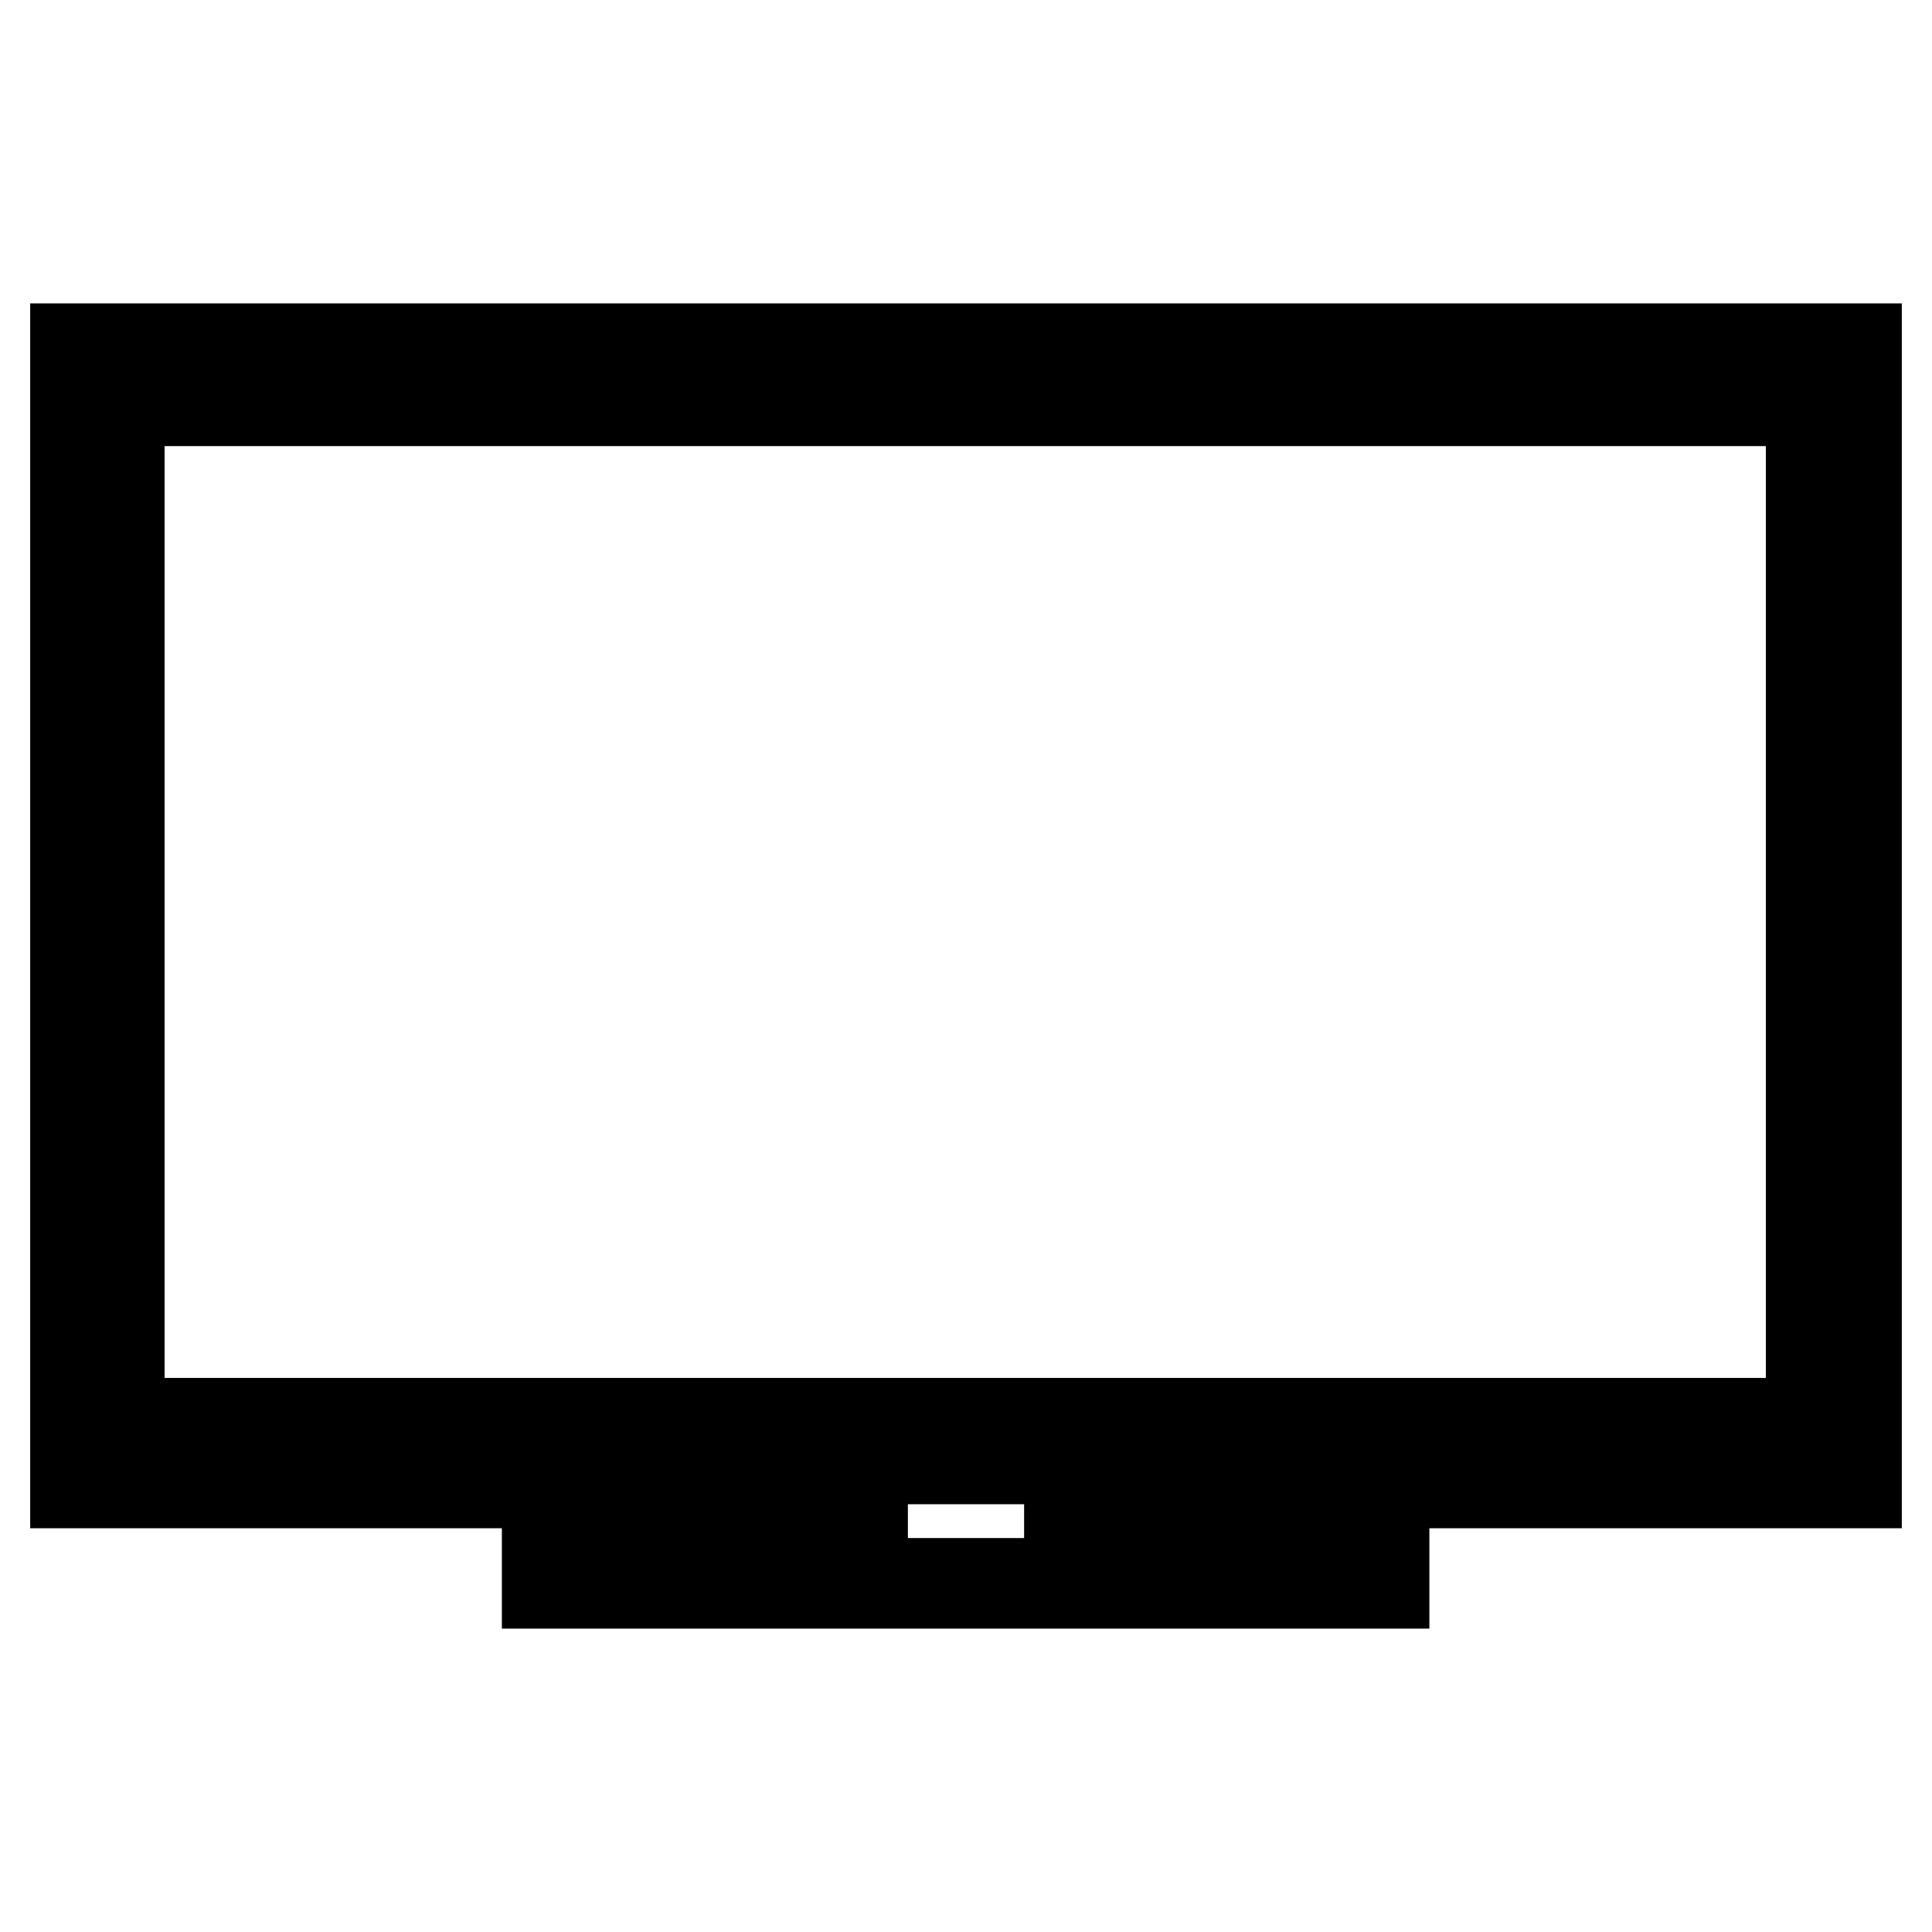
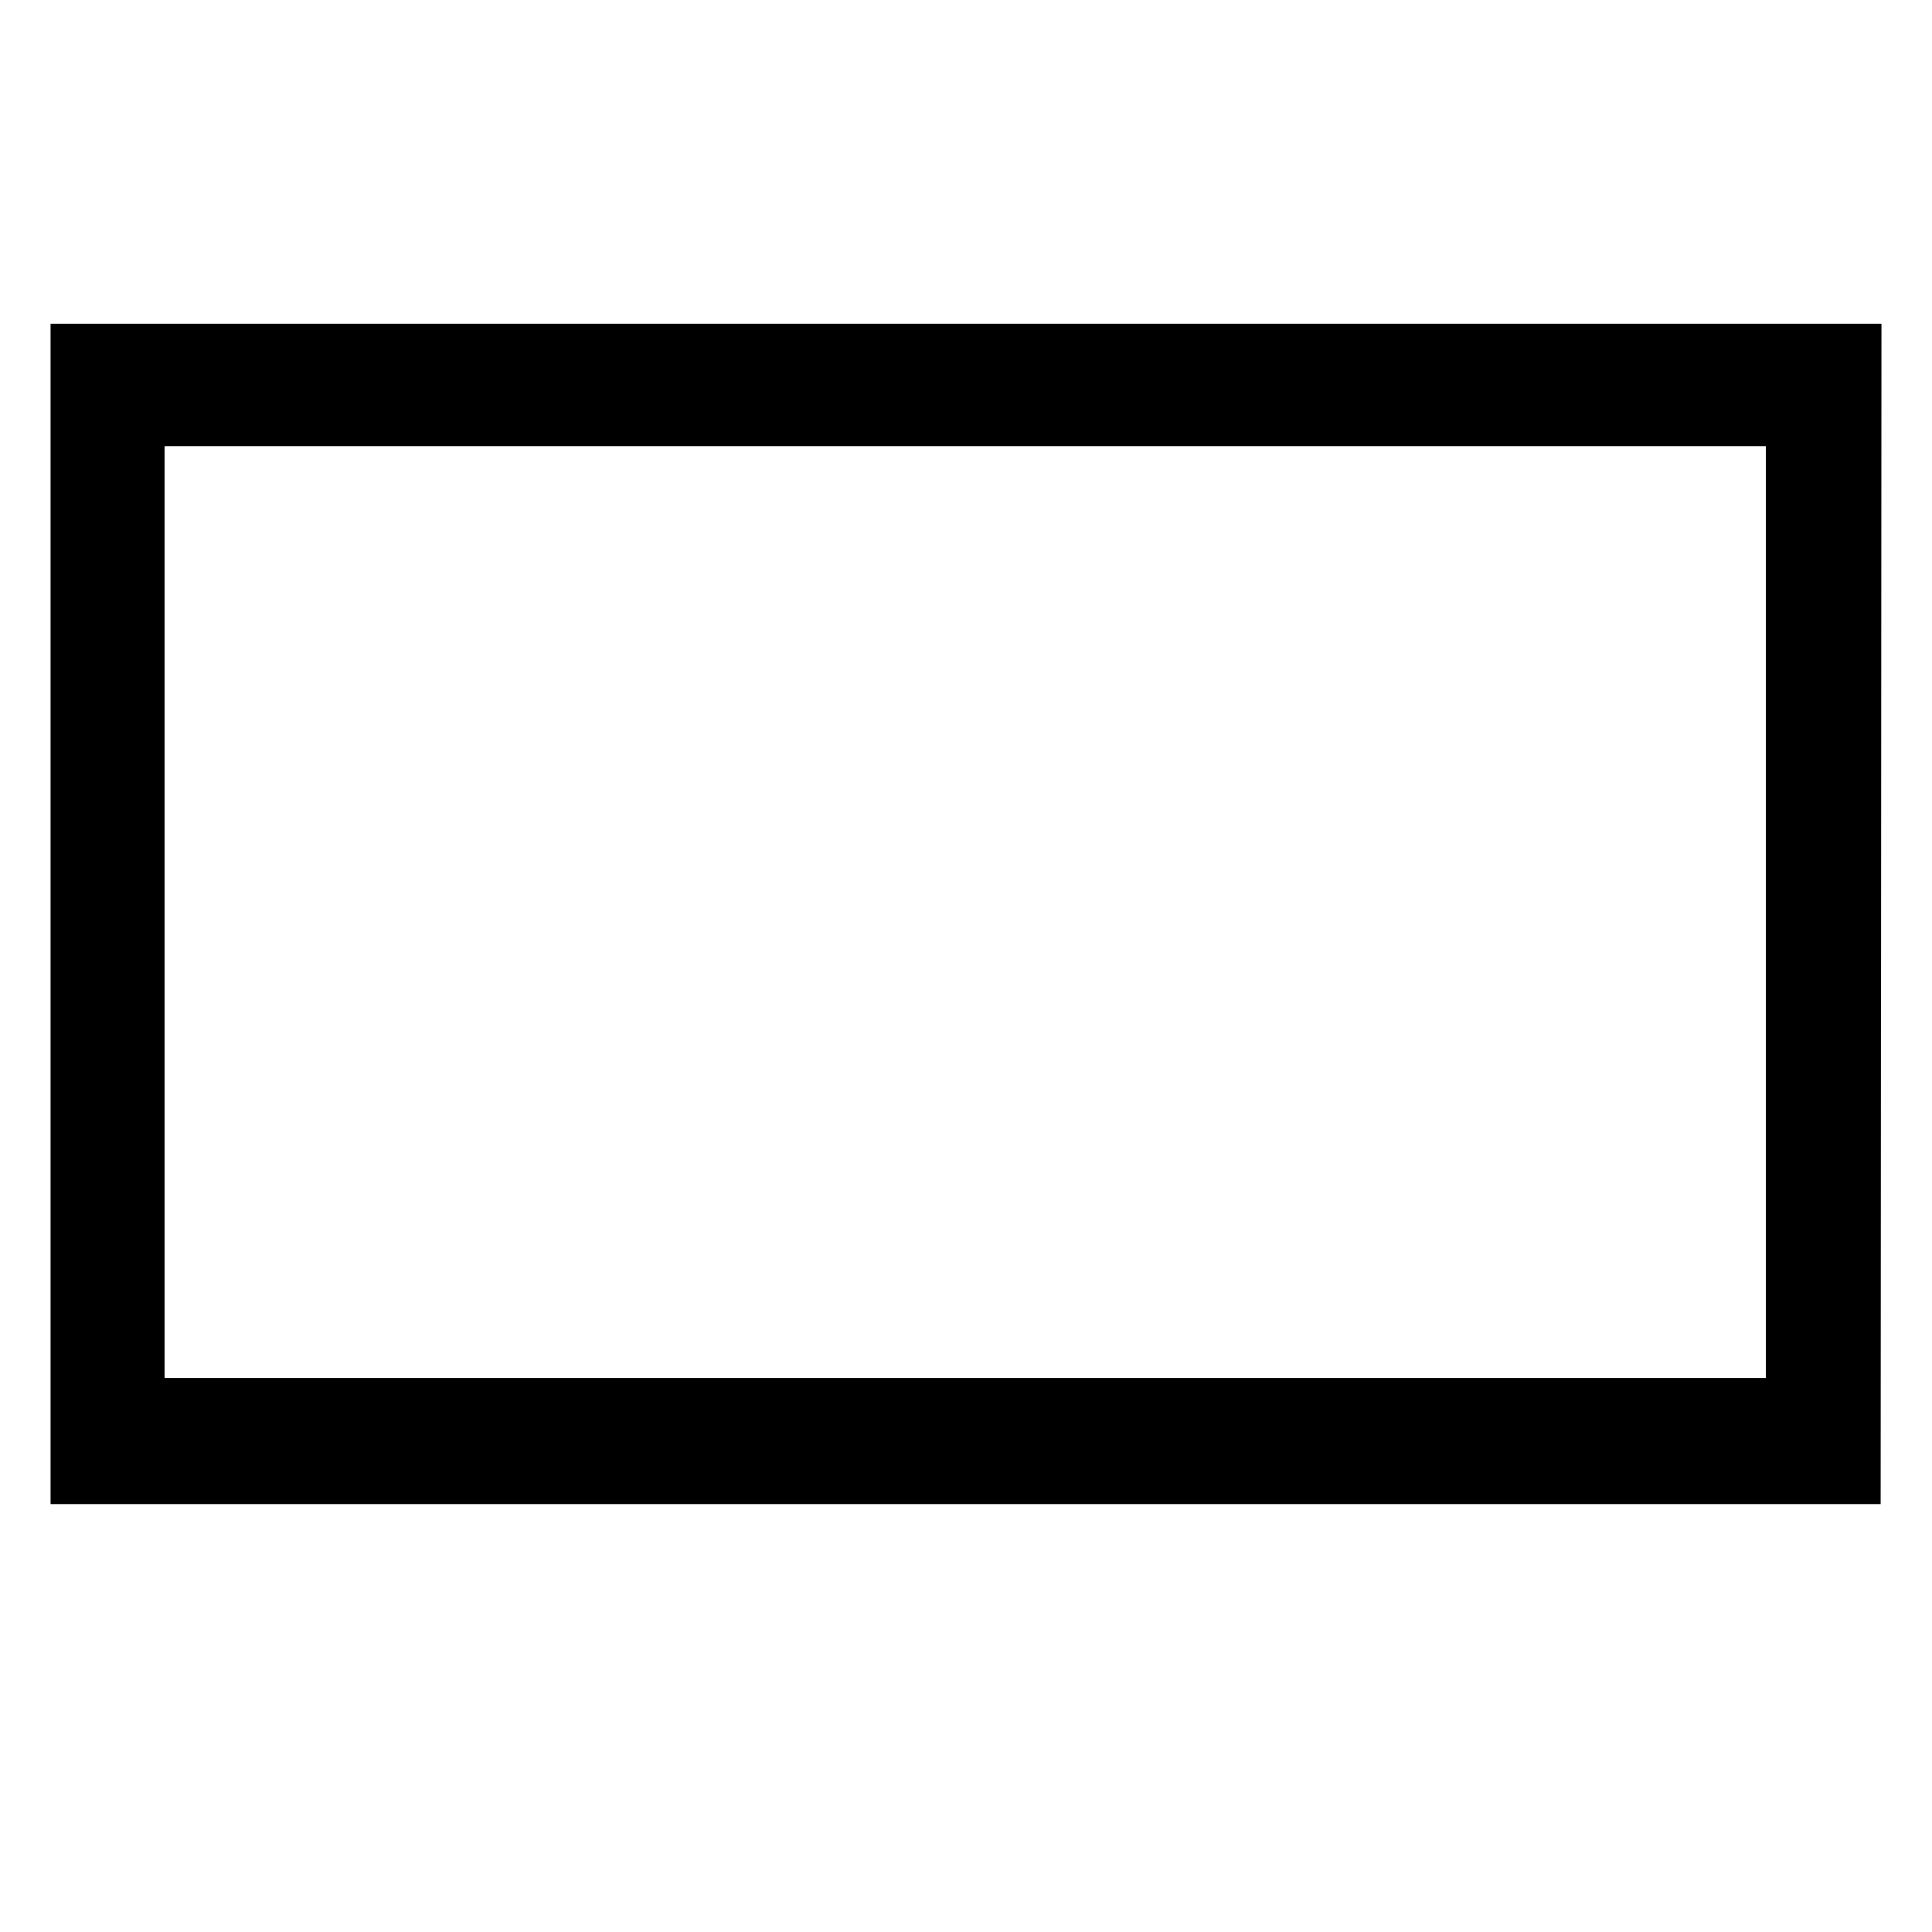
<svg xmlns="http://www.w3.org/2000/svg" version="1.1" x="0px" y="0px" viewBox="0 0 256 256" enable-background="new 0 0 256 256" xml:space="preserve">
  <g>
    <g>
      <path stroke-width="12" fill-opacity="0" stroke="#000000" d="M243.3,48.9H128.1h-0.3H12.7v144.4h115.1h0.3h115.1L243.3,48.9L243.3,48.9z M240,188.6H129h-2.3H15.8V53.1h110.9h2.3H240V188.6L240,188.6z" />
      <path stroke-width="12" fill-opacity="0" stroke="#000000" d="M126.7,53.1H15.8v135.5h110.9h2.3H240V53.1H129H126.7z" />
-       <path stroke-width="12" fill-opacity="0" stroke="#000000" d="M246,196.5V46.2H128.1h-0.3H10v150.3h104.3v10.1H72.5v3.2h55.3h0.3h55.3v-3.2h-41.7v-10.1H246L246,196.5z M128.1,193.3h-0.3H12.7V48.9h115.1h0.3h115.1v144.4L128.1,193.3L128.1,193.3z" />
    </g>
  </g>
</svg>